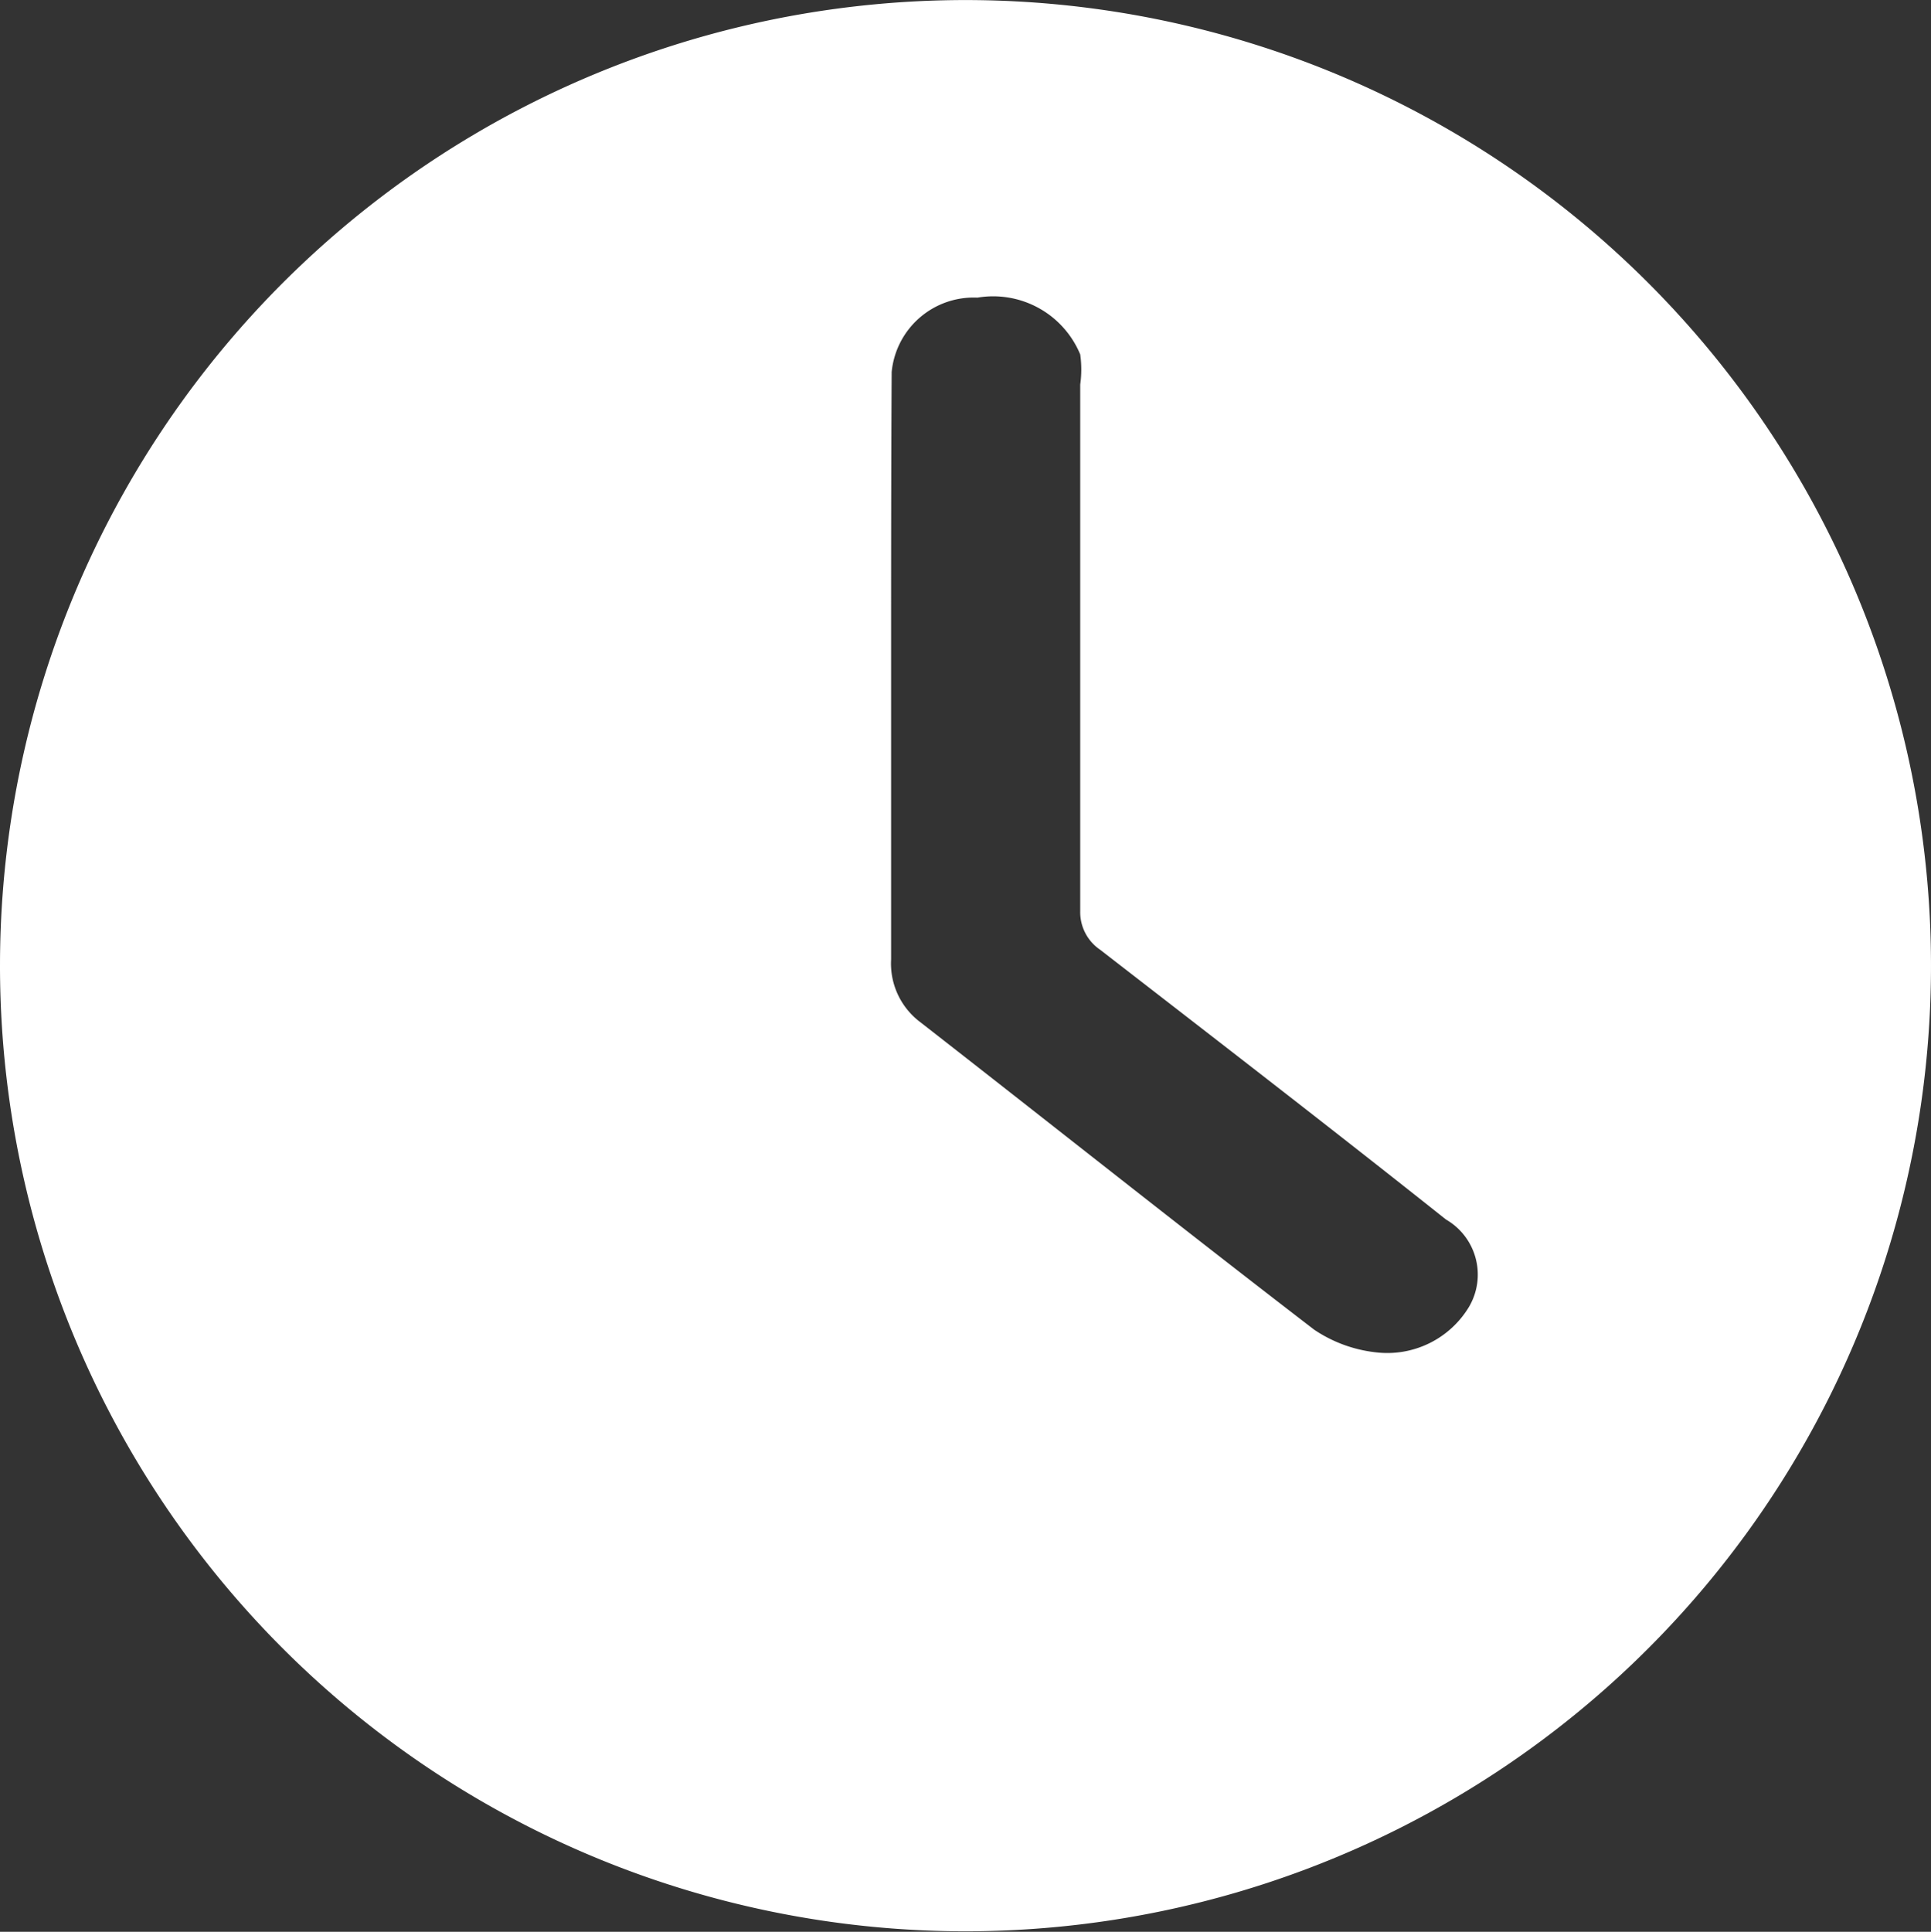
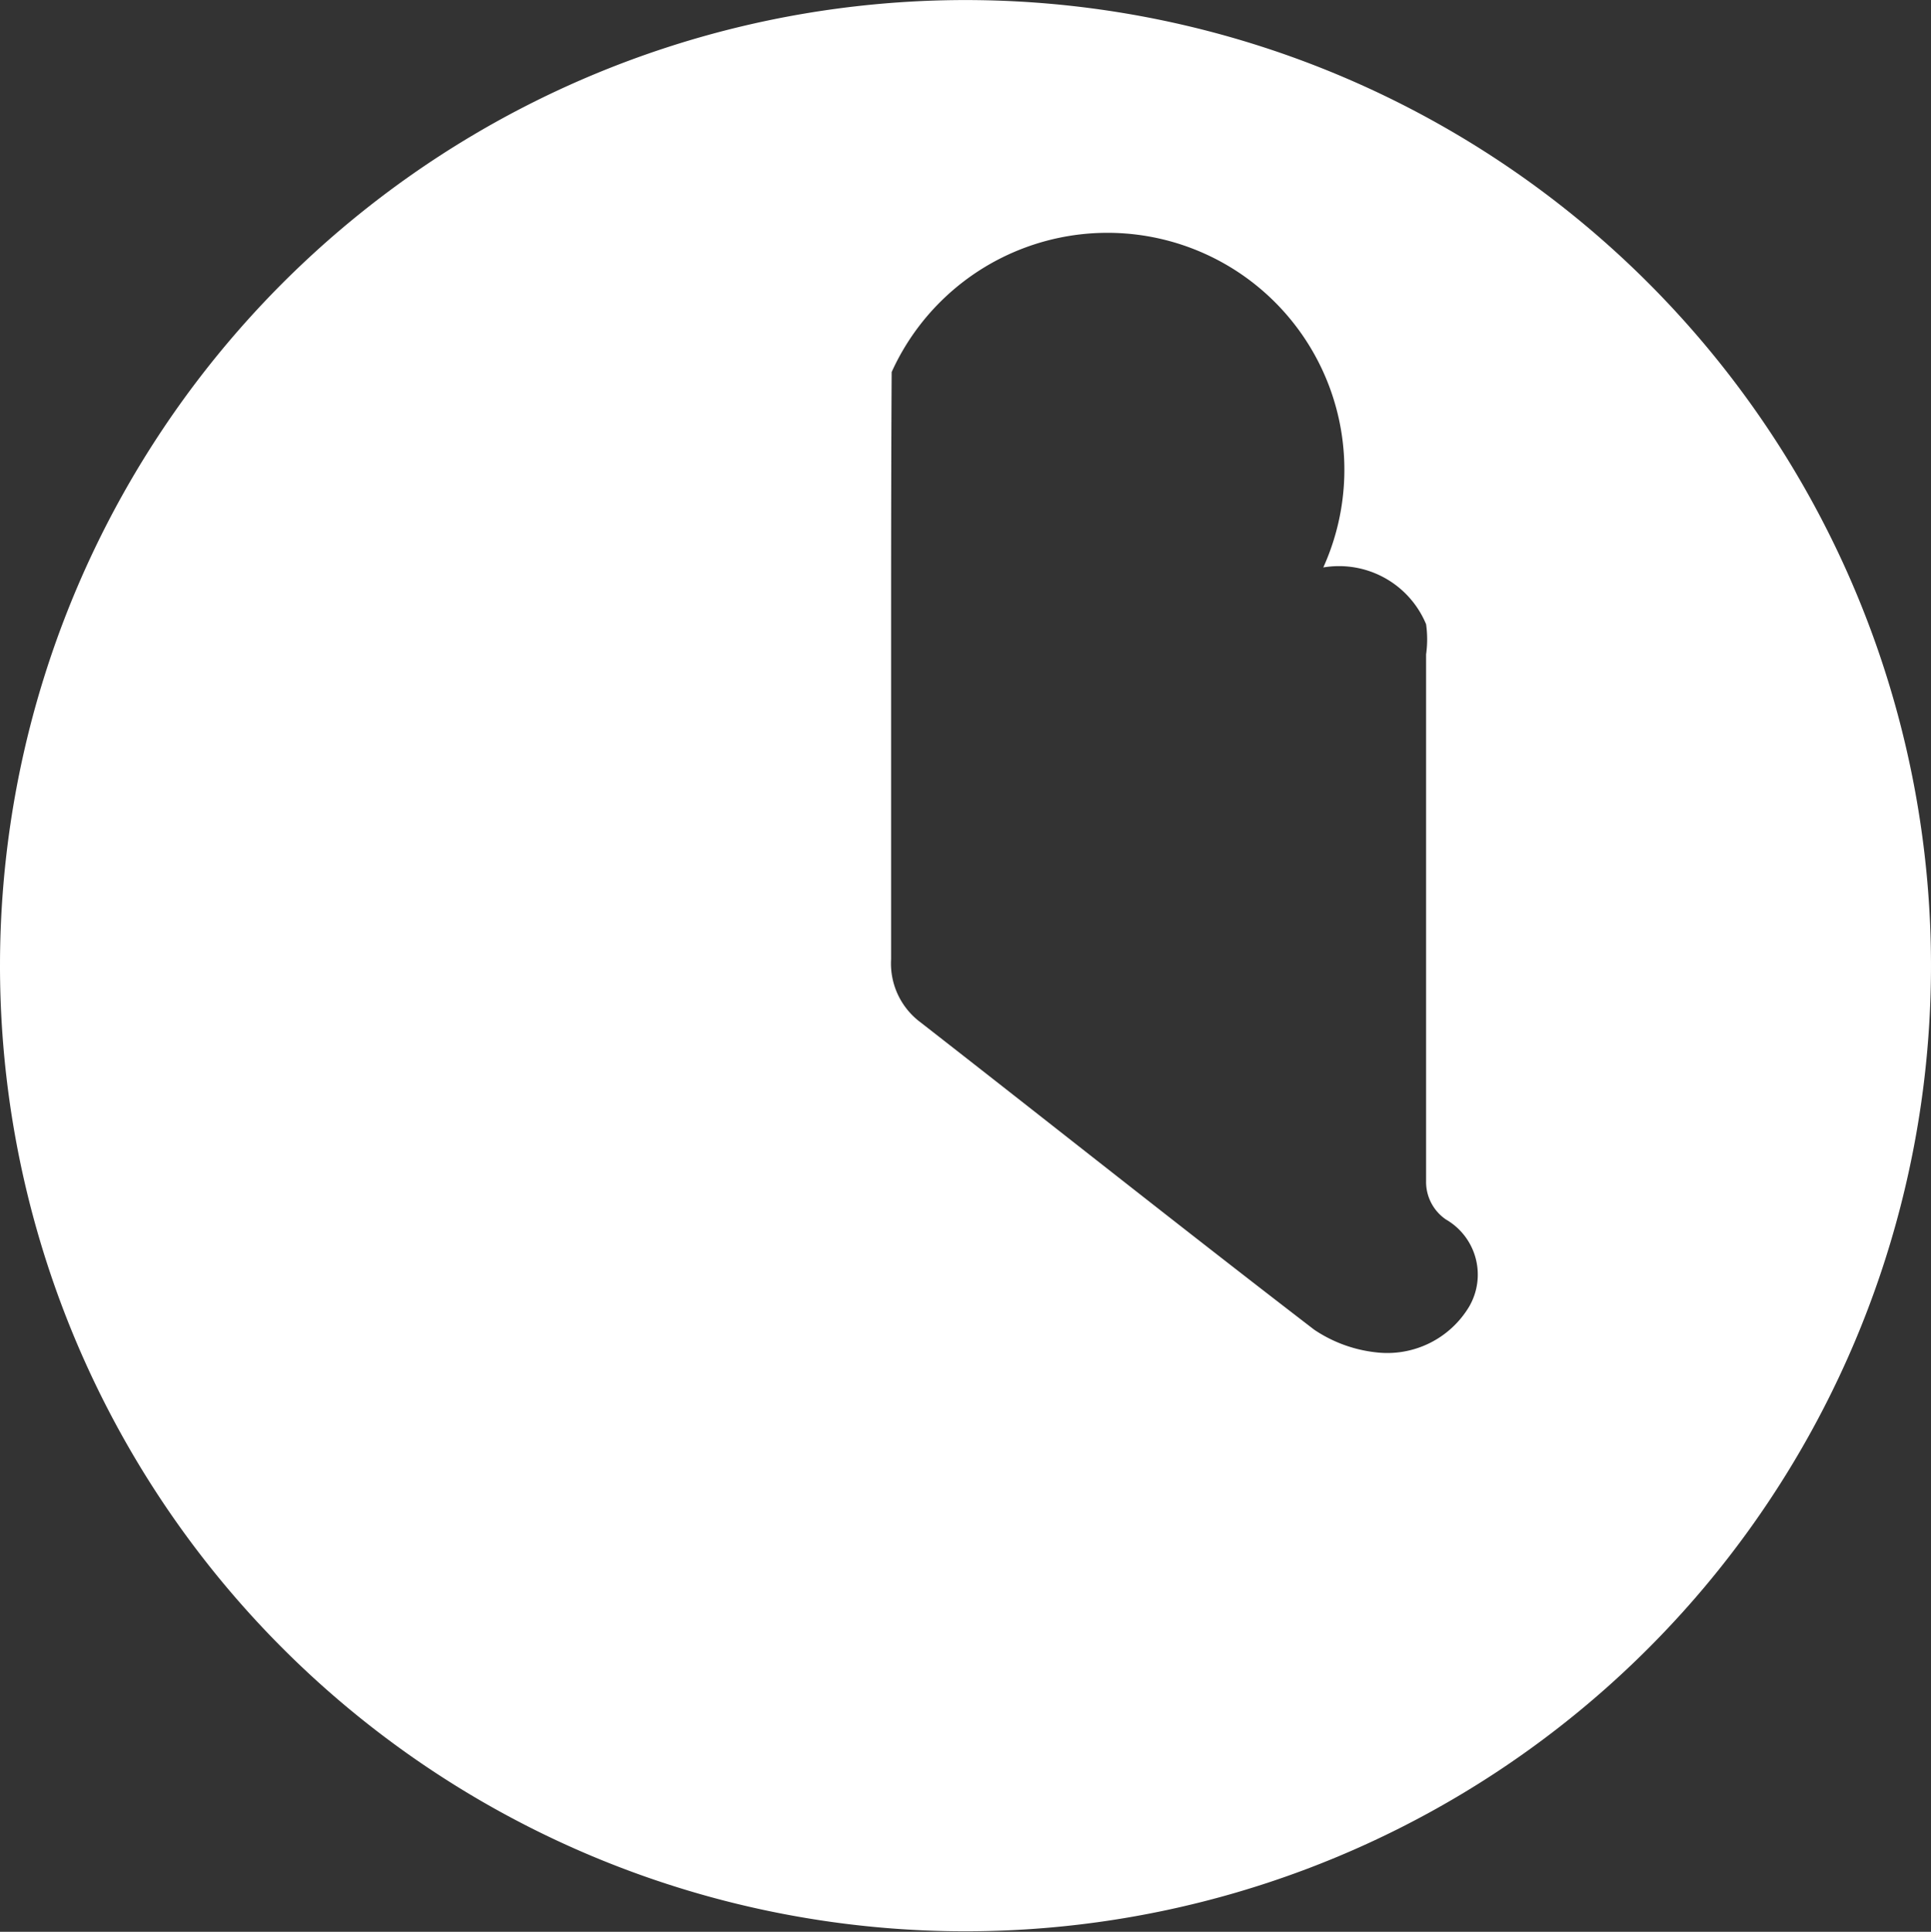
<svg xmlns="http://www.w3.org/2000/svg" viewBox="0 0 34 34.01">
  <rect x="0" y="0" width="34" height="34.01" fill="#333333" stroke="none" />
  <defs>
    <style>.cls-1{fill:#fff;}</style>
  </defs>
  <g id="Capa_2" data-name="Capa 2">
    <g id="Capa_1-2" data-name="Capa 1">
-       <path class="cls-1" d="M0,17A17,17,0,1,1,16.81,34,17,17,0,0,1,0,17Zm15.69-5.21c0,1.7,0,3.4,0,5.1A1.29,1.29,0,0,0,16.21,18c2.31,1.8,4.6,3.62,6.93,5.41a2.42,2.42,0,0,0,1.1.4A1.68,1.68,0,0,0,25.87,23a1.12,1.12,0,0,0-.41-1.53c-2-1.59-4.05-3.17-6.09-4.75a.8.8,0,0,1-.35-.68q0-4.63,0-9.27a1.9,1.9,0,0,0,0-.53,1.66,1.66,0,0,0-1.81-1A1.45,1.45,0,0,0,15.7,6.55C15.69,8.29,15.69,10,15.69,11.78Z" />
+       <path class="cls-1" d="M0,17A17,17,0,1,1,16.81,34,17,17,0,0,1,0,17Zm15.69-5.21c0,1.7,0,3.4,0,5.1A1.29,1.29,0,0,0,16.21,18c2.31,1.8,4.6,3.62,6.93,5.41a2.42,2.42,0,0,0,1.1.4A1.68,1.68,0,0,0,25.87,23a1.12,1.12,0,0,0-.41-1.53a.8.8,0,0,1-.35-.68q0-4.63,0-9.27a1.9,1.9,0,0,0,0-.53,1.66,1.66,0,0,0-1.81-1A1.45,1.45,0,0,0,15.7,6.55C15.69,8.29,15.69,10,15.69,11.78Z" />
    </g>
  </g>
</svg>